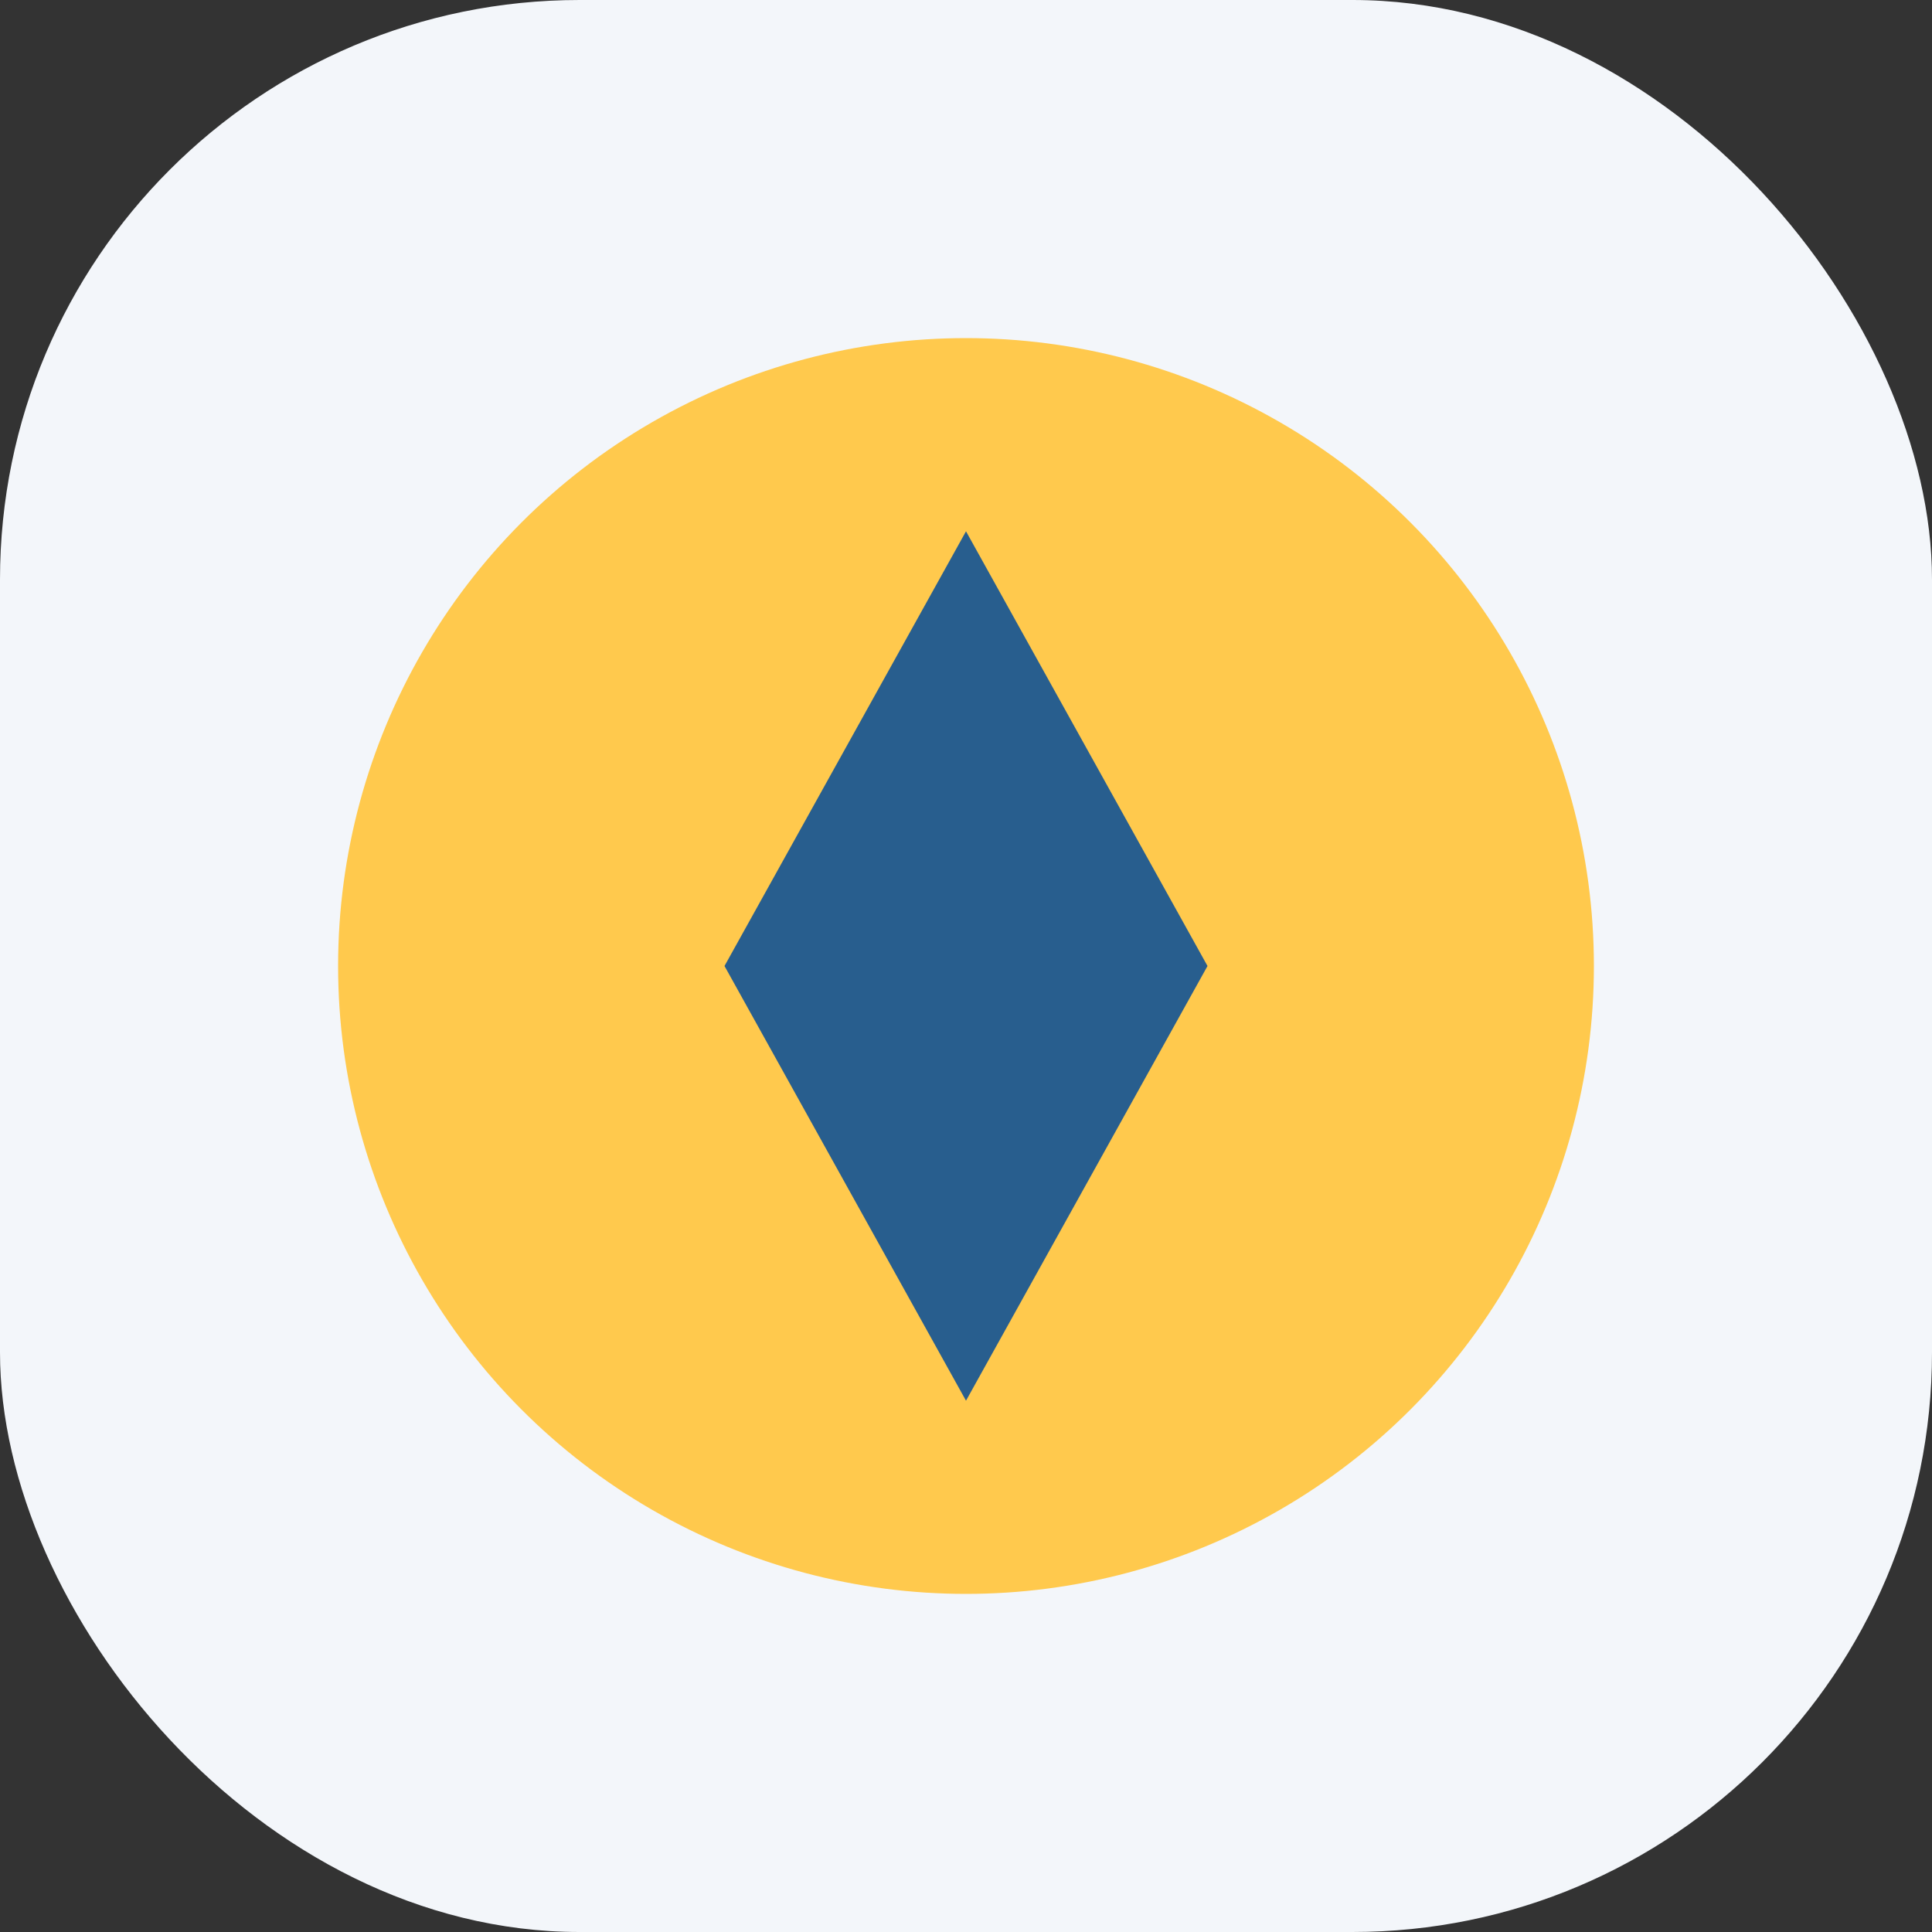
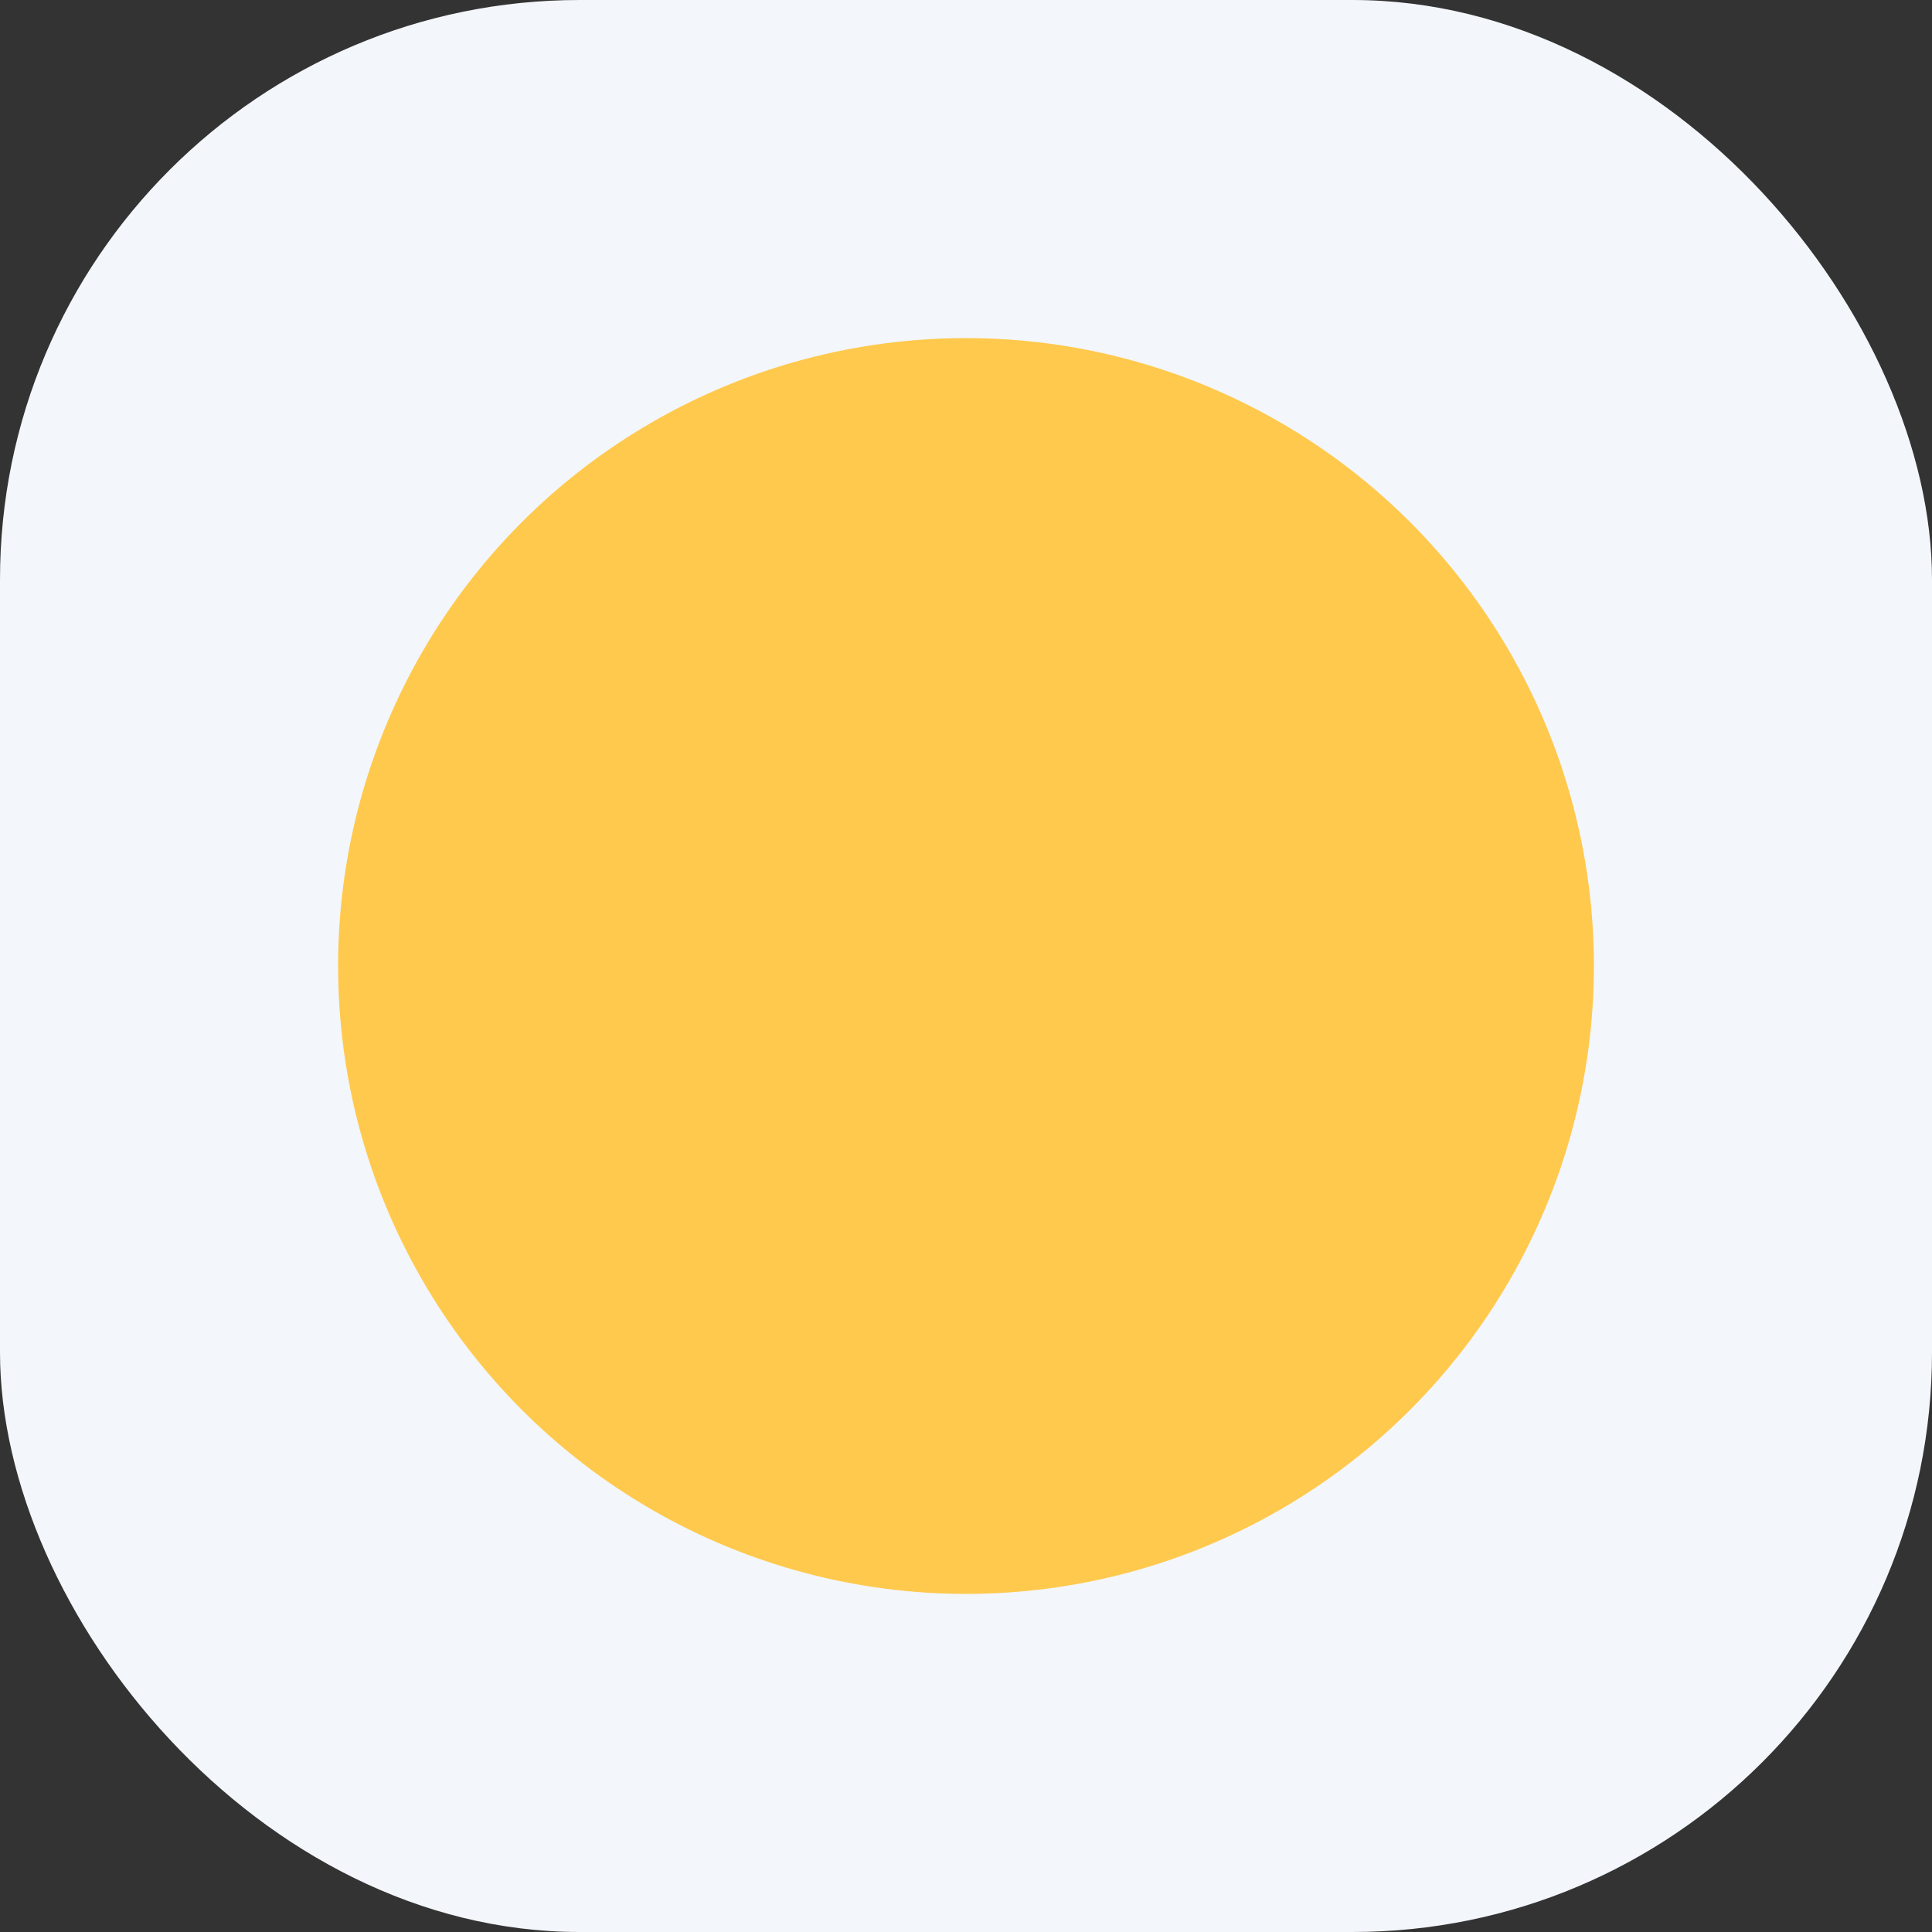
<svg xmlns="http://www.w3.org/2000/svg" width="40" height="40" viewBox="0 0 40 40">
  <rect x="0" y="0" width="40" height="40" fill="#333333" stroke="none" />
  <rect width="40" height="40" rx="12" fill="#F3F6FA" />
  <circle cx="20" cy="20" r="13" fill="#FFC94D" />
-   <path d="M20 11l5 9-5 9-5-9z" fill="#285E8E" />
</svg>